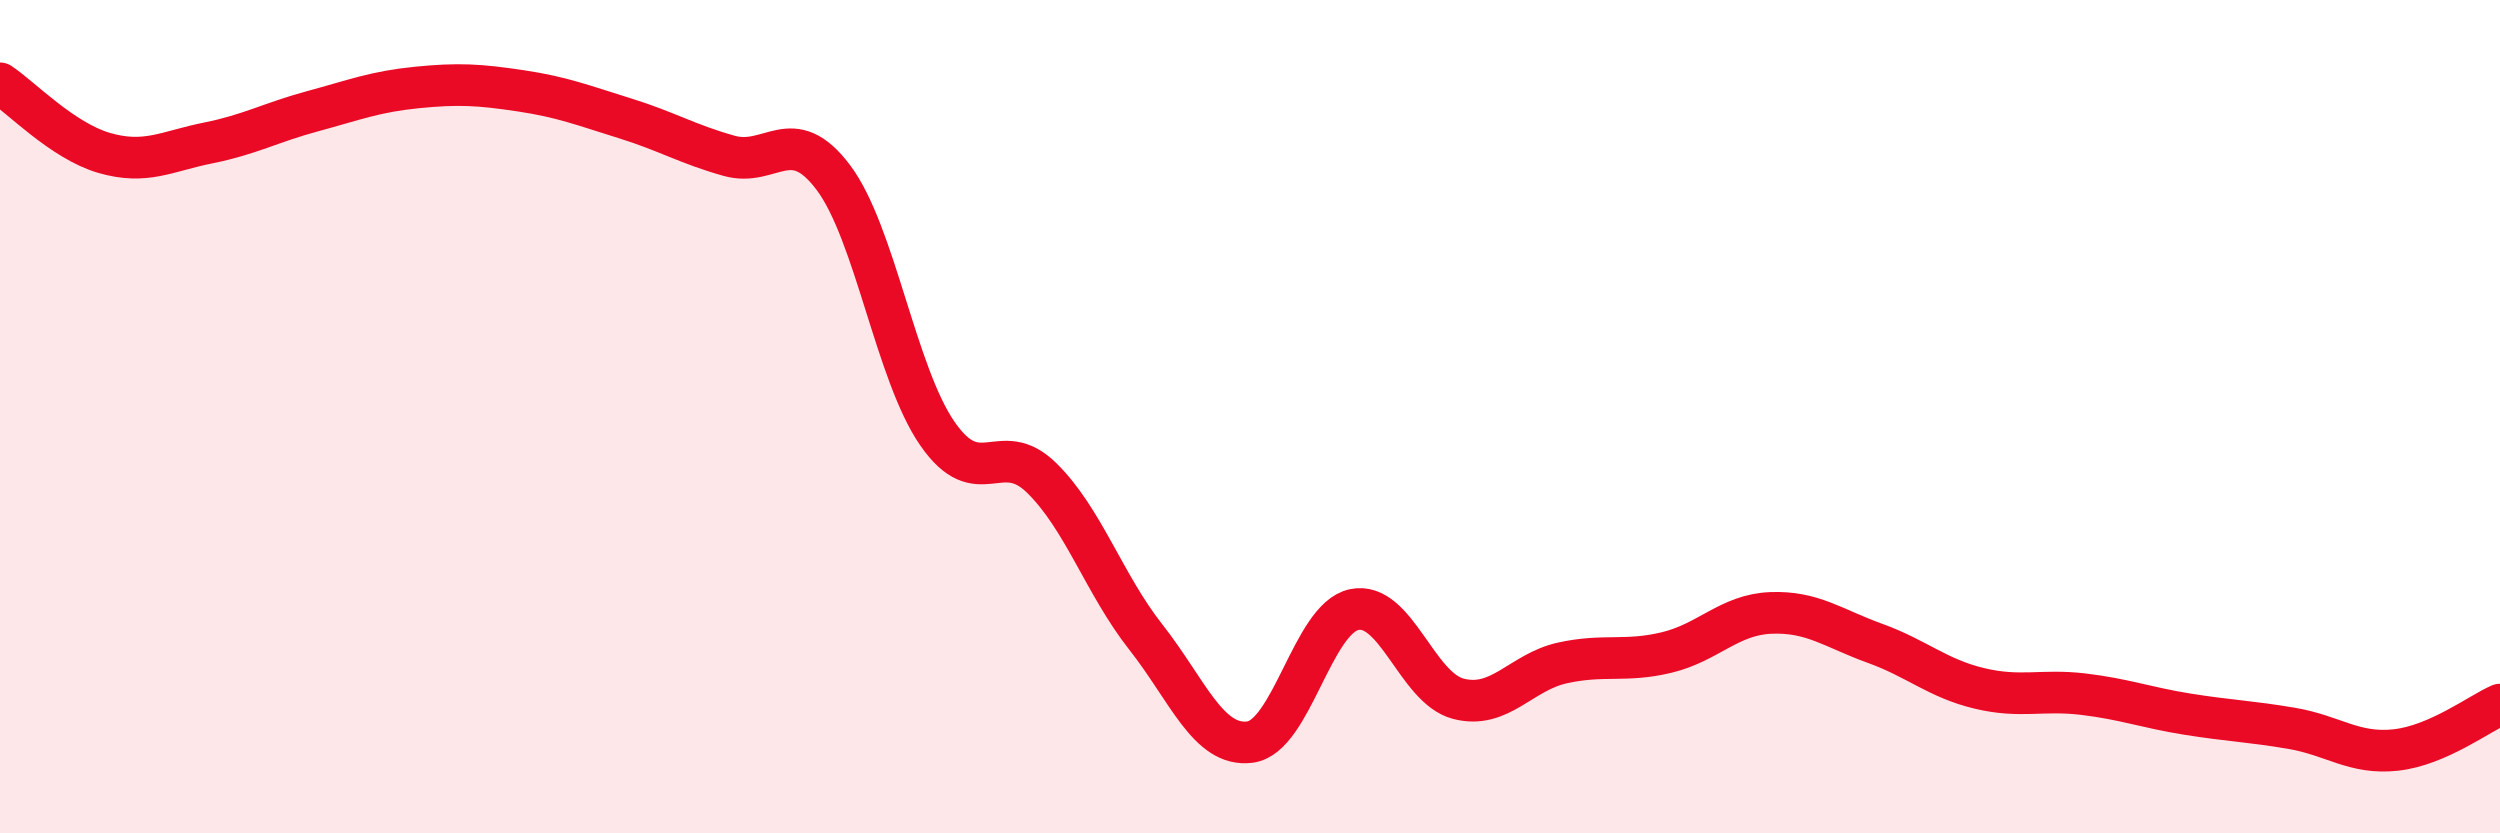
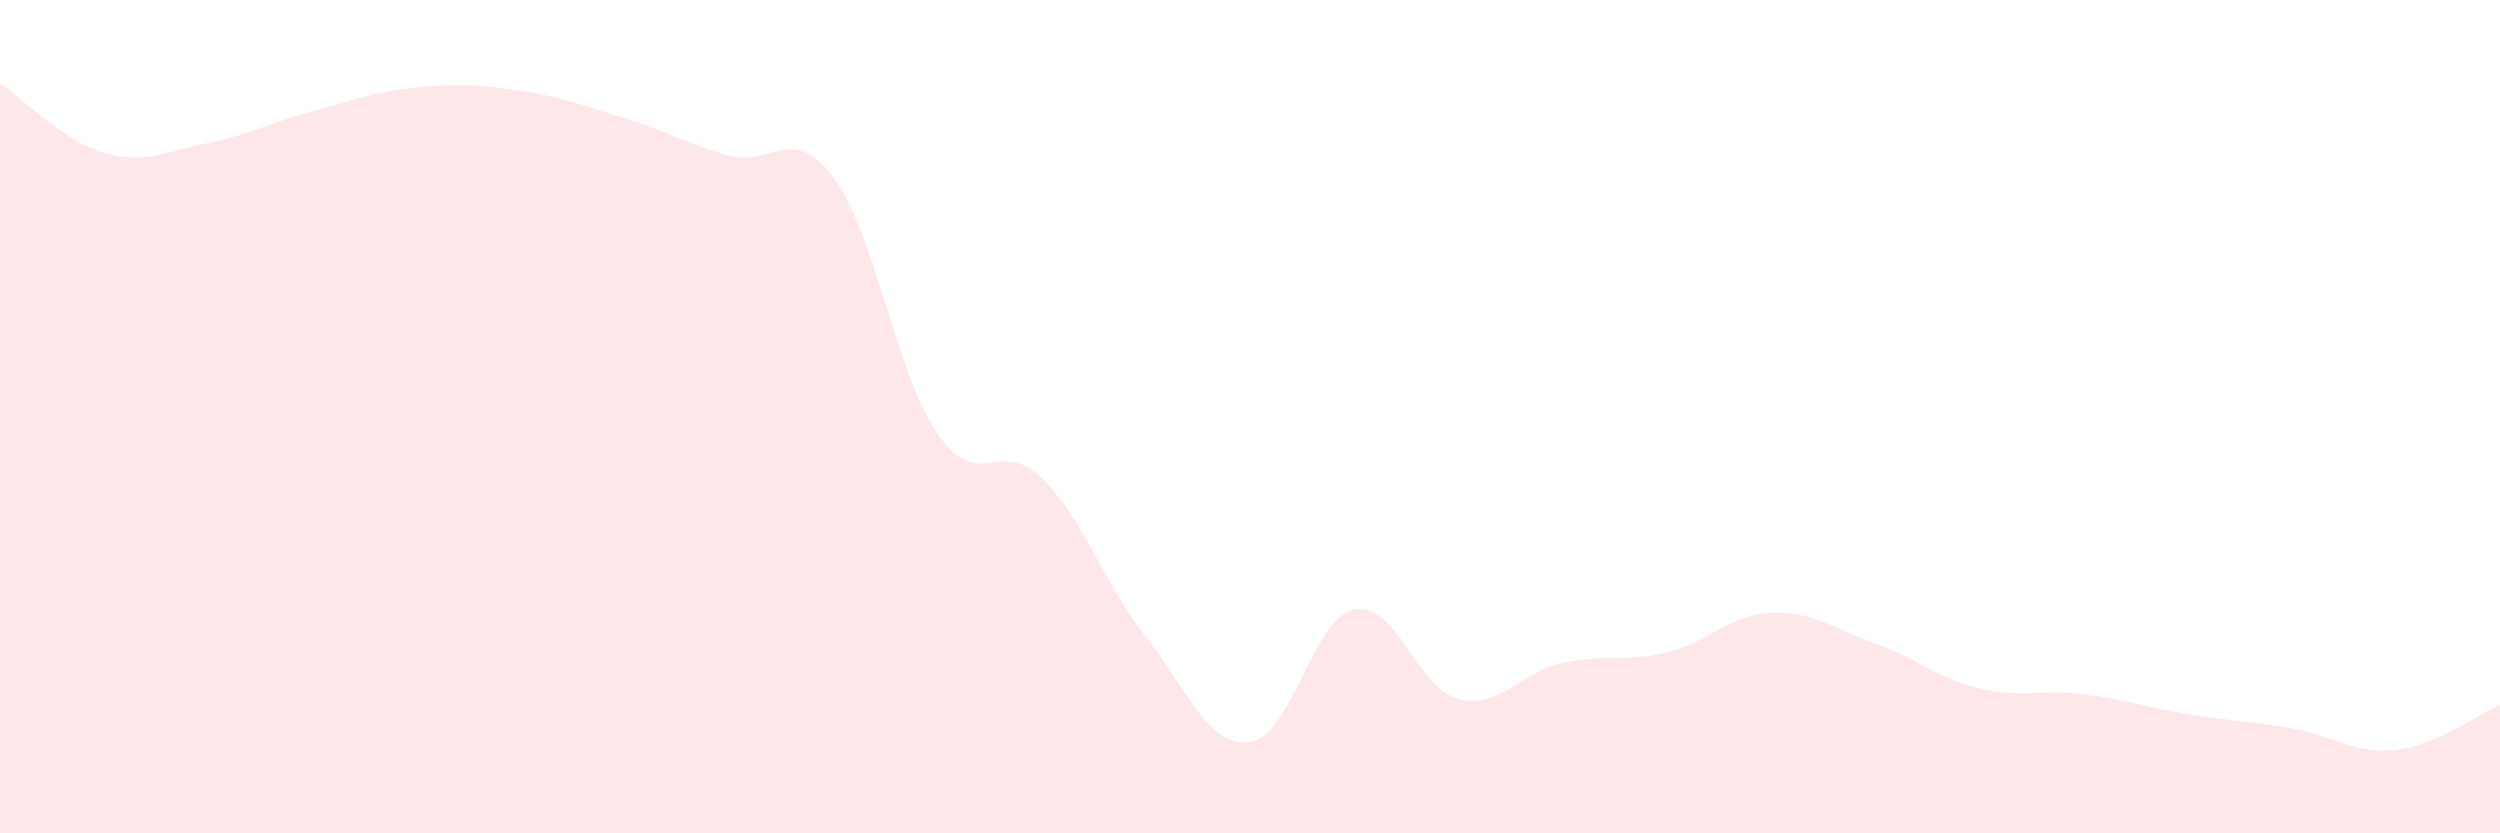
<svg xmlns="http://www.w3.org/2000/svg" width="60" height="20" viewBox="0 0 60 20">
  <path d="M 0,2 C 0.5,2.33 1.5,3.38 2.5,3.67 C 3.5,3.96 4,3.63 5,3.43 C 6,3.23 6.5,2.94 7.5,2.67 C 8.5,2.4 9,2.2 10,2.1 C 11,2 11.5,2.03 12.5,2.18 C 13.5,2.33 14,2.53 15,2.84 C 16,3.15 16.5,3.46 17.5,3.74 C 18.5,4.02 19,2.93 20,4.26 C 21,5.59 21.5,8.97 22.5,10.41 C 23.5,11.85 24,10.49 25,11.47 C 26,12.45 26.5,14.02 27.5,15.29 C 28.5,16.56 29,17.94 30,17.81 C 31,17.68 31.5,14.84 32.5,14.63 C 33.5,14.42 34,16.51 35,16.77 C 36,17.03 36.5,16.13 37.5,15.91 C 38.5,15.69 39,15.9 40,15.66 C 41,15.42 41.5,14.75 42.5,14.71 C 43.5,14.67 44,15.08 45,15.44 C 46,15.8 46.5,16.28 47.5,16.52 C 48.5,16.76 49,16.54 50,16.66 C 51,16.78 51.5,16.98 52.5,17.14 C 53.5,17.3 54,17.31 55,17.48 C 56,17.65 56.5,18.11 57.5,18 C 58.5,17.89 59.5,17.13 60,16.91L60 20L0 20Z" fill="#EB0A25" opacity="0.1" stroke-linecap="round" stroke-linejoin="round" />
-   <path d="M 0,2 C 0.5,2.33 1.5,3.38 2.5,3.67 C 3.5,3.96 4,3.63 5,3.43 C 6,3.23 6.5,2.94 7.5,2.67 C 8.5,2.4 9,2.2 10,2.1 C 11,2 11.5,2.03 12.5,2.18 C 13.5,2.33 14,2.53 15,2.84 C 16,3.15 16.5,3.46 17.5,3.74 C 18.5,4.02 19,2.93 20,4.26 C 21,5.59 21.5,8.97 22.5,10.41 C 23.5,11.85 24,10.49 25,11.47 C 26,12.45 26.5,14.02 27.5,15.29 C 28.5,16.56 29,17.94 30,17.81 C 31,17.68 31.5,14.84 32.5,14.63 C 33.5,14.42 34,16.51 35,16.77 C 36,17.03 36.5,16.13 37.5,15.91 C 38.5,15.69 39,15.9 40,15.66 C 41,15.42 41.5,14.75 42.5,14.71 C 43.5,14.67 44,15.08 45,15.44 C 46,15.8 46.5,16.28 47.5,16.52 C 48.5,16.76 49,16.54 50,16.66 C 51,16.78 51.5,16.98 52.5,17.14 C 53.5,17.3 54,17.31 55,17.48 C 56,17.65 56.5,18.11 57.5,18 C 58.5,17.89 59.5,17.13 60,16.91" stroke="#EB0A25" stroke-width="1" fill="none" stroke-linecap="round" stroke-linejoin="round" />
</svg>